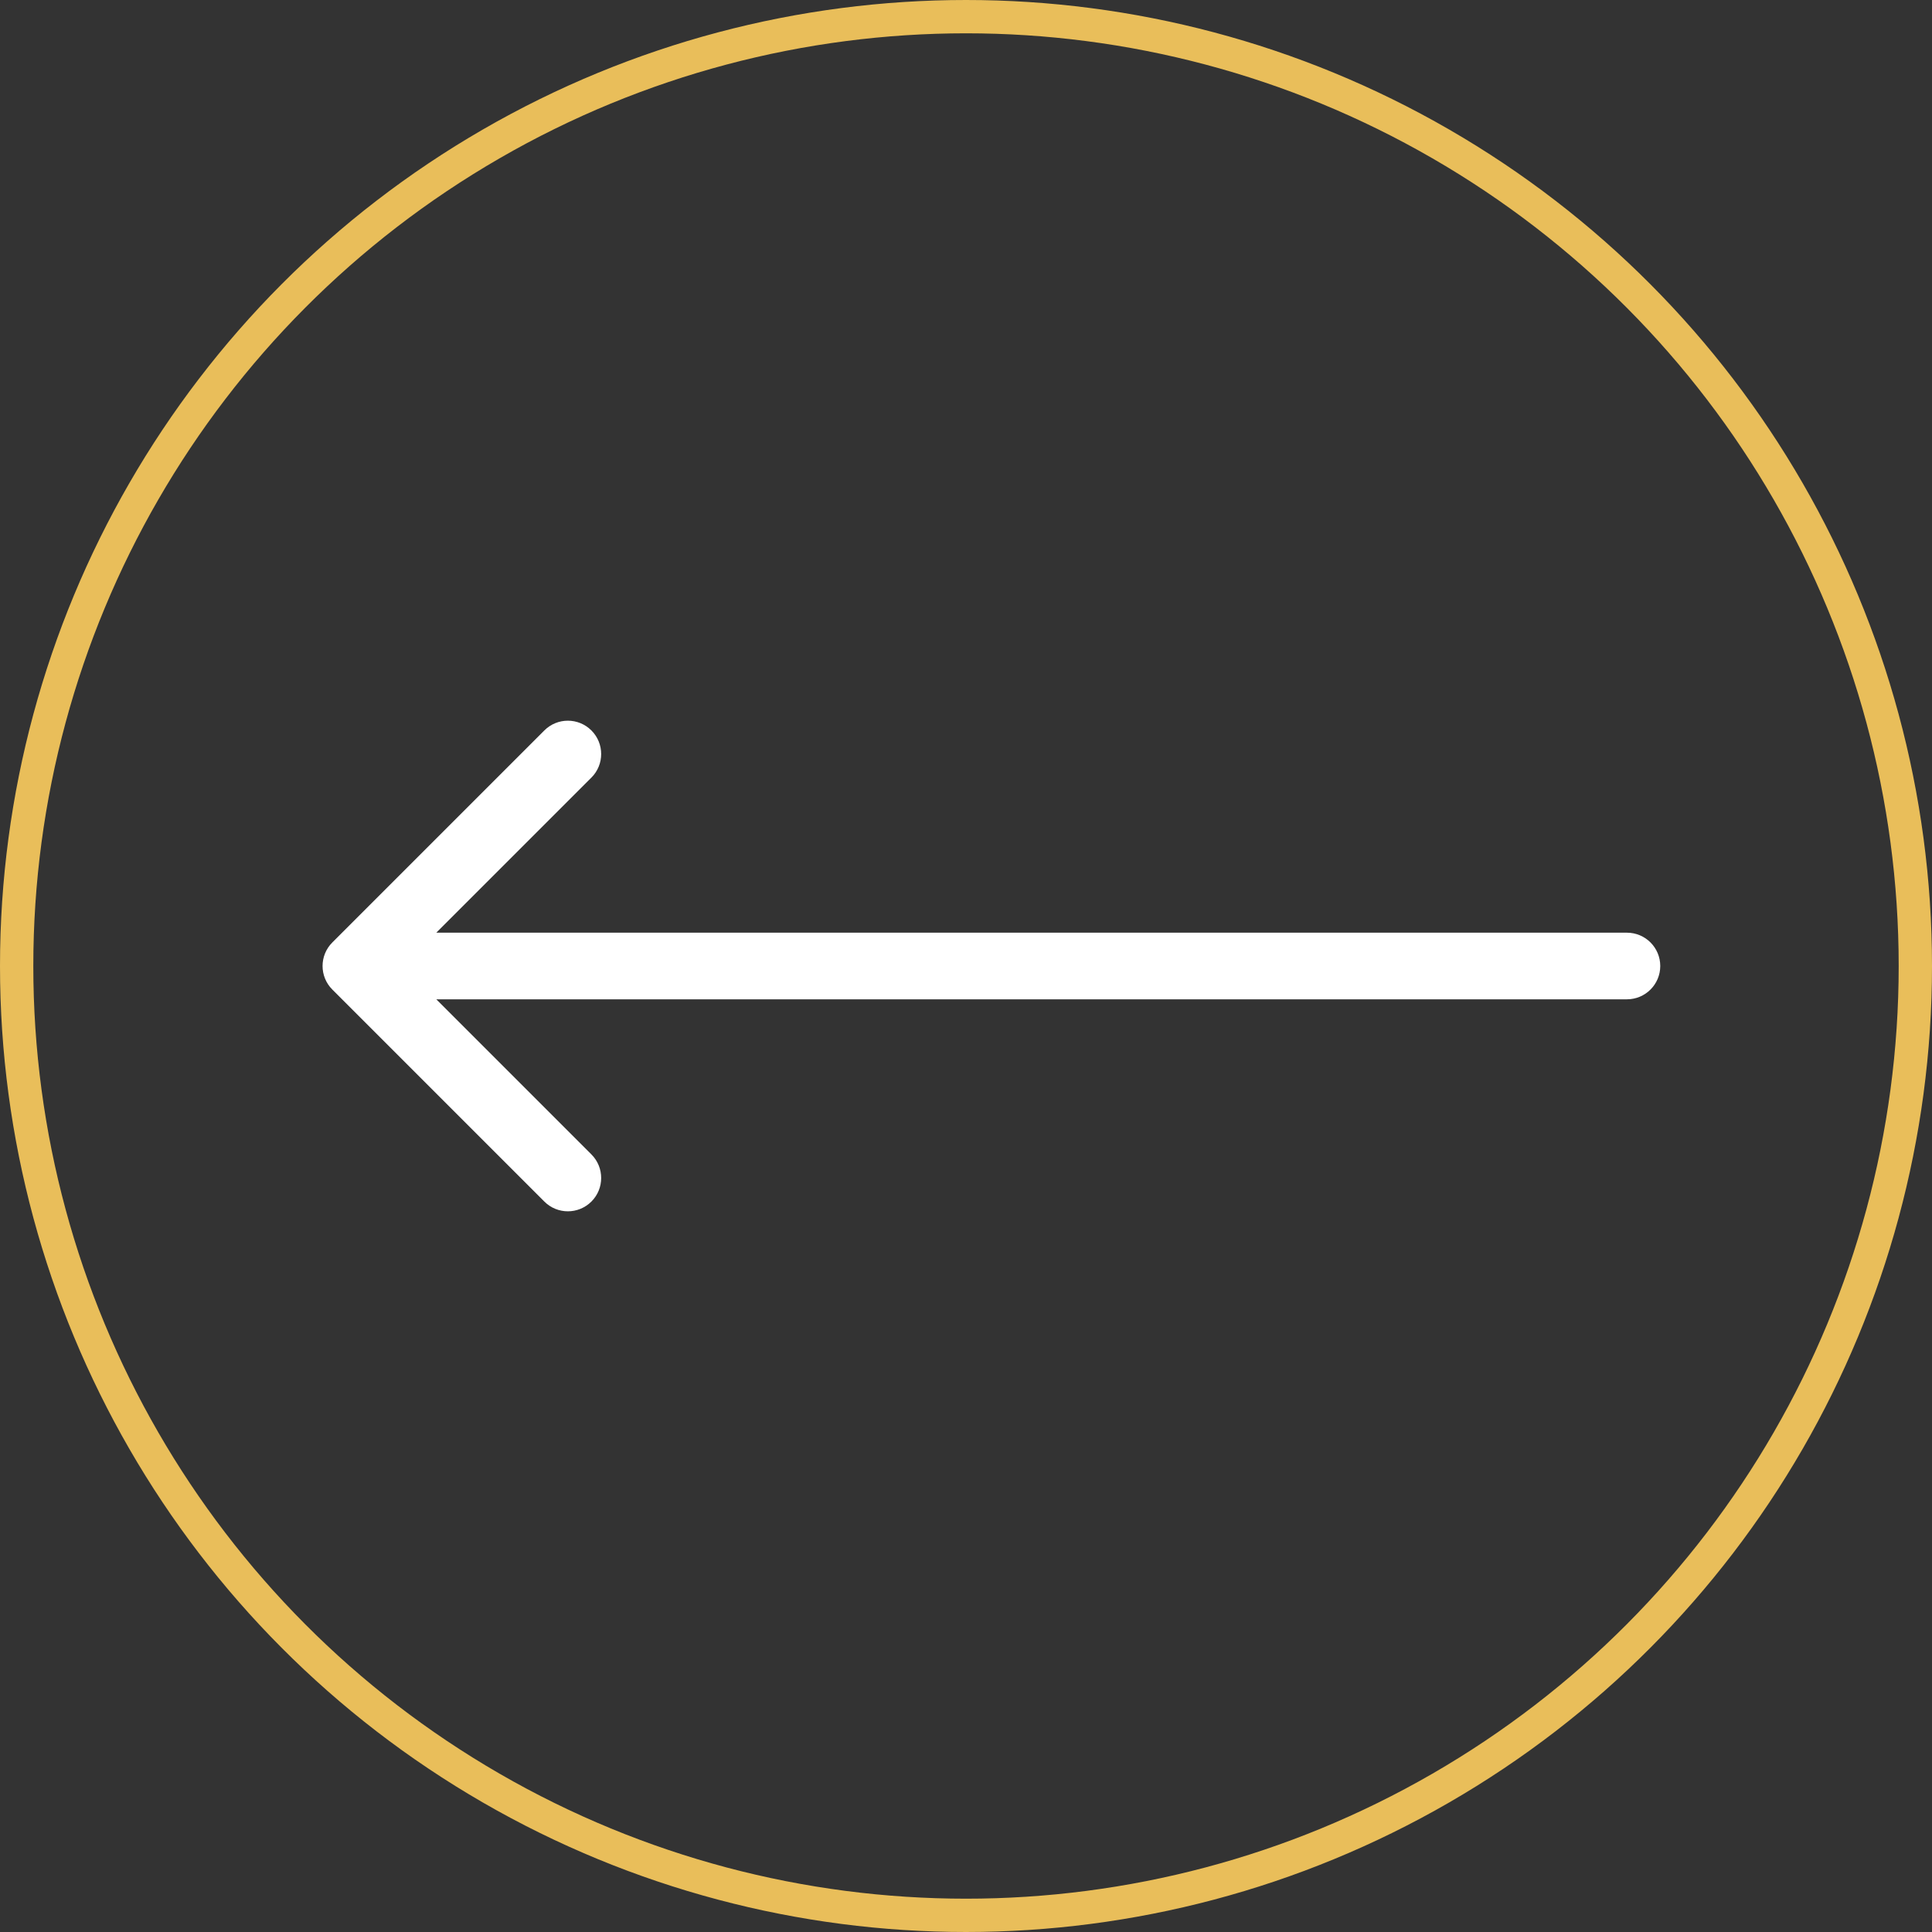
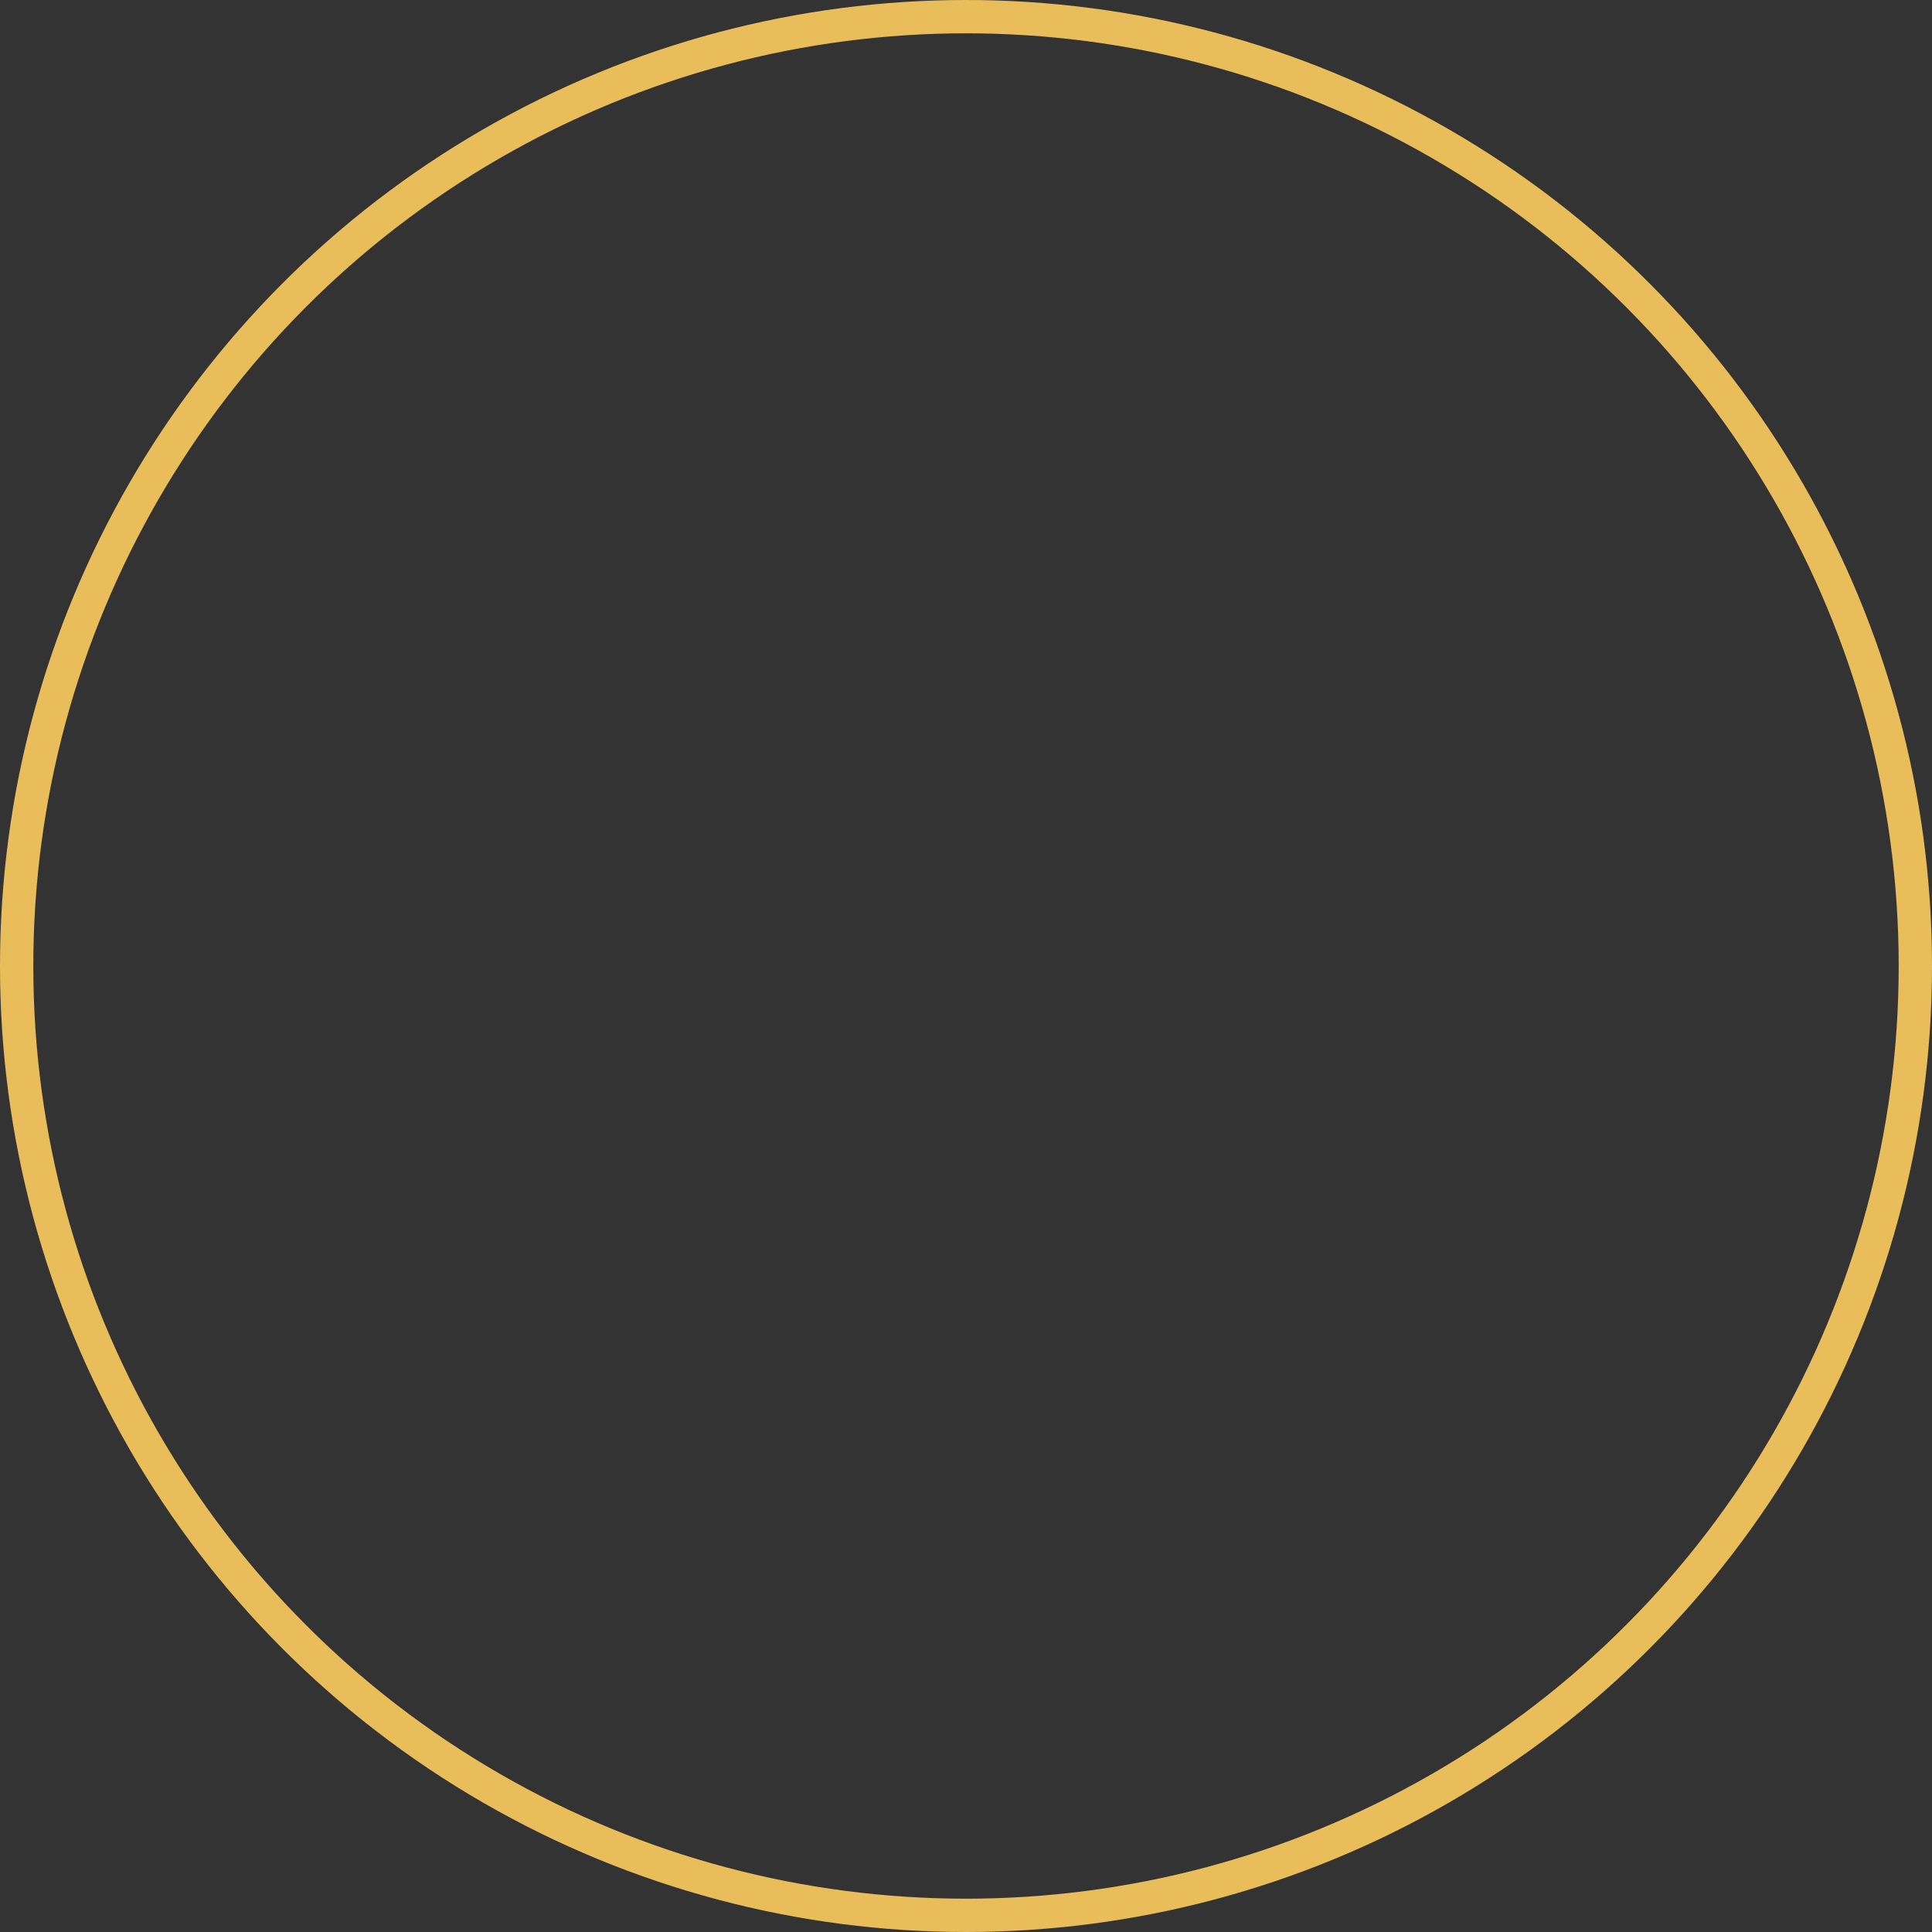
<svg xmlns="http://www.w3.org/2000/svg" width="58" height="58" viewBox="0 0 58 58" fill="none">
  <rect x="0" y="0" width="58" height="58" fill="#333333" stroke="none" />
-   <path d="M48.842 30C49.394 30 49.842 29.552 49.842 29C49.842 28.448 49.394 28 48.842 28L48.842 30ZM9.977 28.293C9.586 28.683 9.586 29.317 9.977 29.707L16.341 36.071C16.731 36.462 17.364 36.462 17.755 36.071C18.145 35.681 18.145 35.047 17.755 34.657L12.098 29L17.755 23.343C18.145 22.953 18.145 22.32 17.755 21.929C17.364 21.538 16.731 21.538 16.341 21.929L9.977 28.293ZM48.842 28L10.684 28L10.684 30L48.842 30L48.842 28Z" fill="white" />
  <circle cx="29" cy="29" r="28.5" stroke="#E9BE5A" />
</svg>